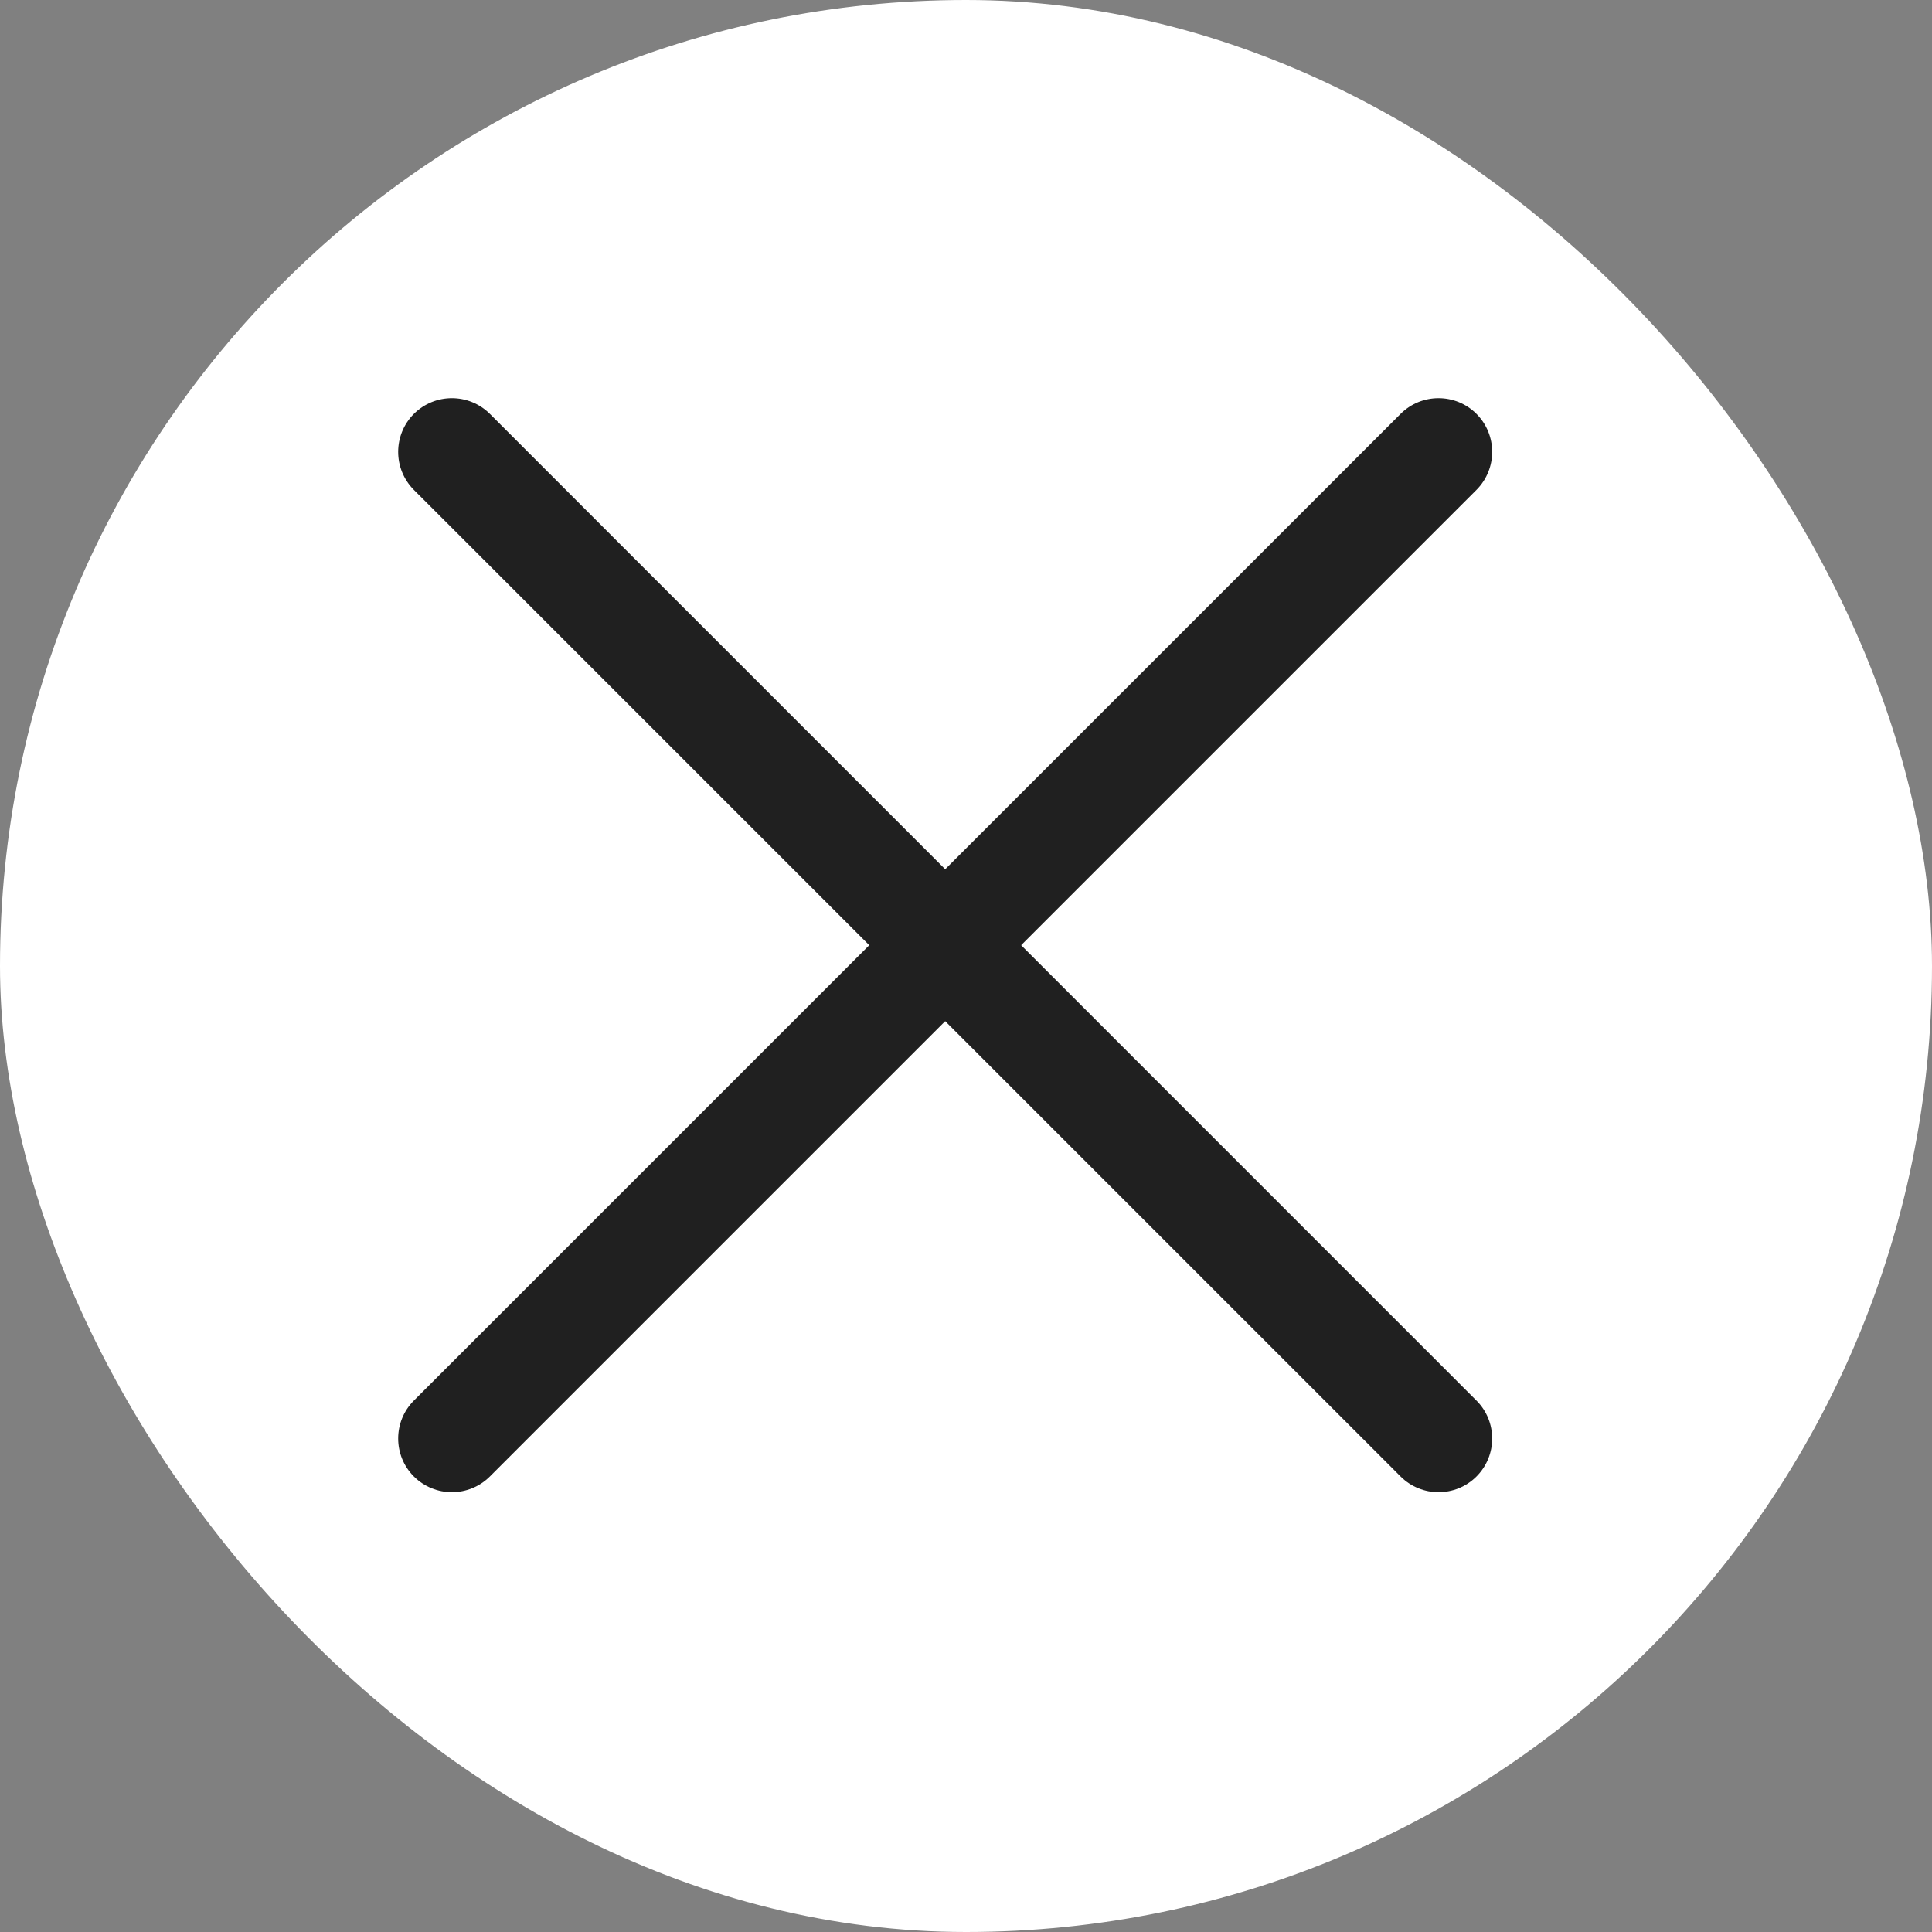
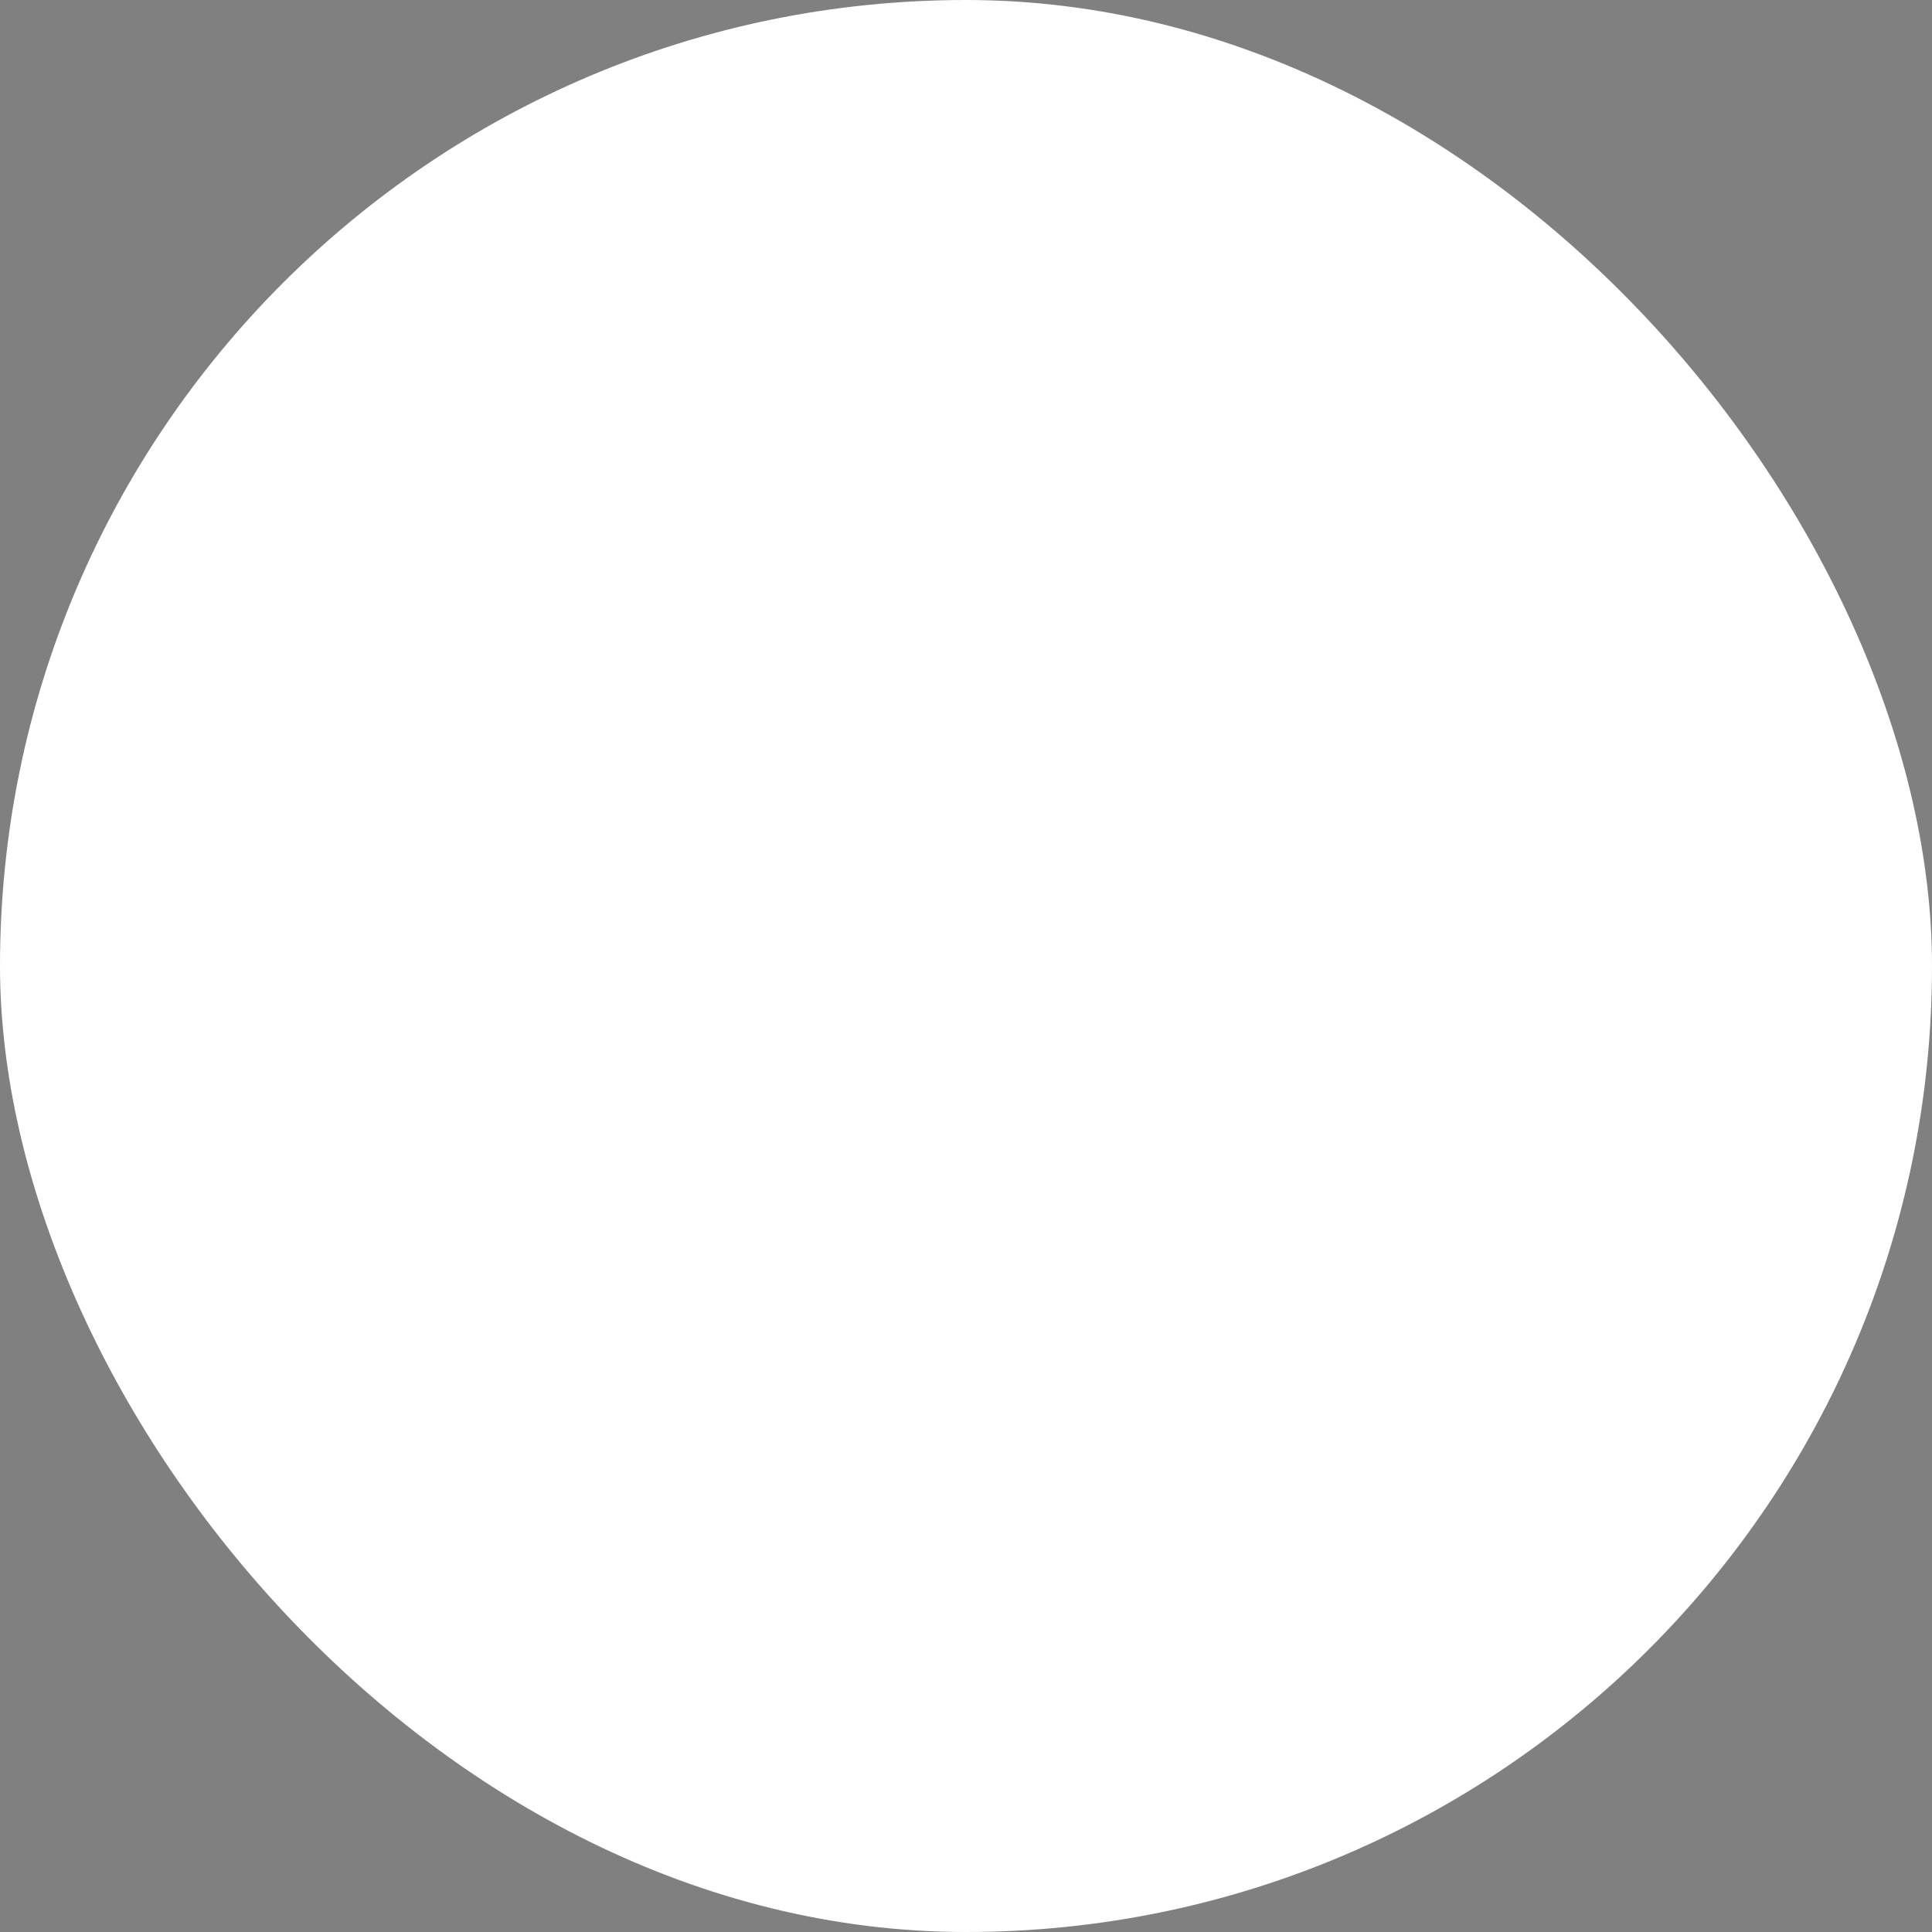
<svg xmlns="http://www.w3.org/2000/svg" width="18" height="18" viewBox="0 0 18 18" fill="none">
  <rect x="0" y="0" width="18" height="18" fill="#808080" stroke="none" />
  <rect width="18" height="18" rx="9" fill="white" />
-   <path d="M3.856 13.756C3.661 13.561 3.661 13.244 3.856 13.049L13.049 3.856C13.244 3.661 13.561 3.661 13.756 3.856C13.951 4.052 13.951 4.368 13.756 4.564L4.564 13.756C4.368 13.951 4.052 13.951 3.856 13.756Z" fill="#202020" />
-   <path d="M3.856 3.856C4.052 3.661 4.368 3.661 4.564 3.856L13.756 13.049C13.951 13.244 13.951 13.561 13.756 13.756C13.561 13.951 13.244 13.951 13.049 13.756L3.856 4.564C3.661 4.368 3.661 4.052 3.856 3.856Z" fill="#202020" />
</svg>